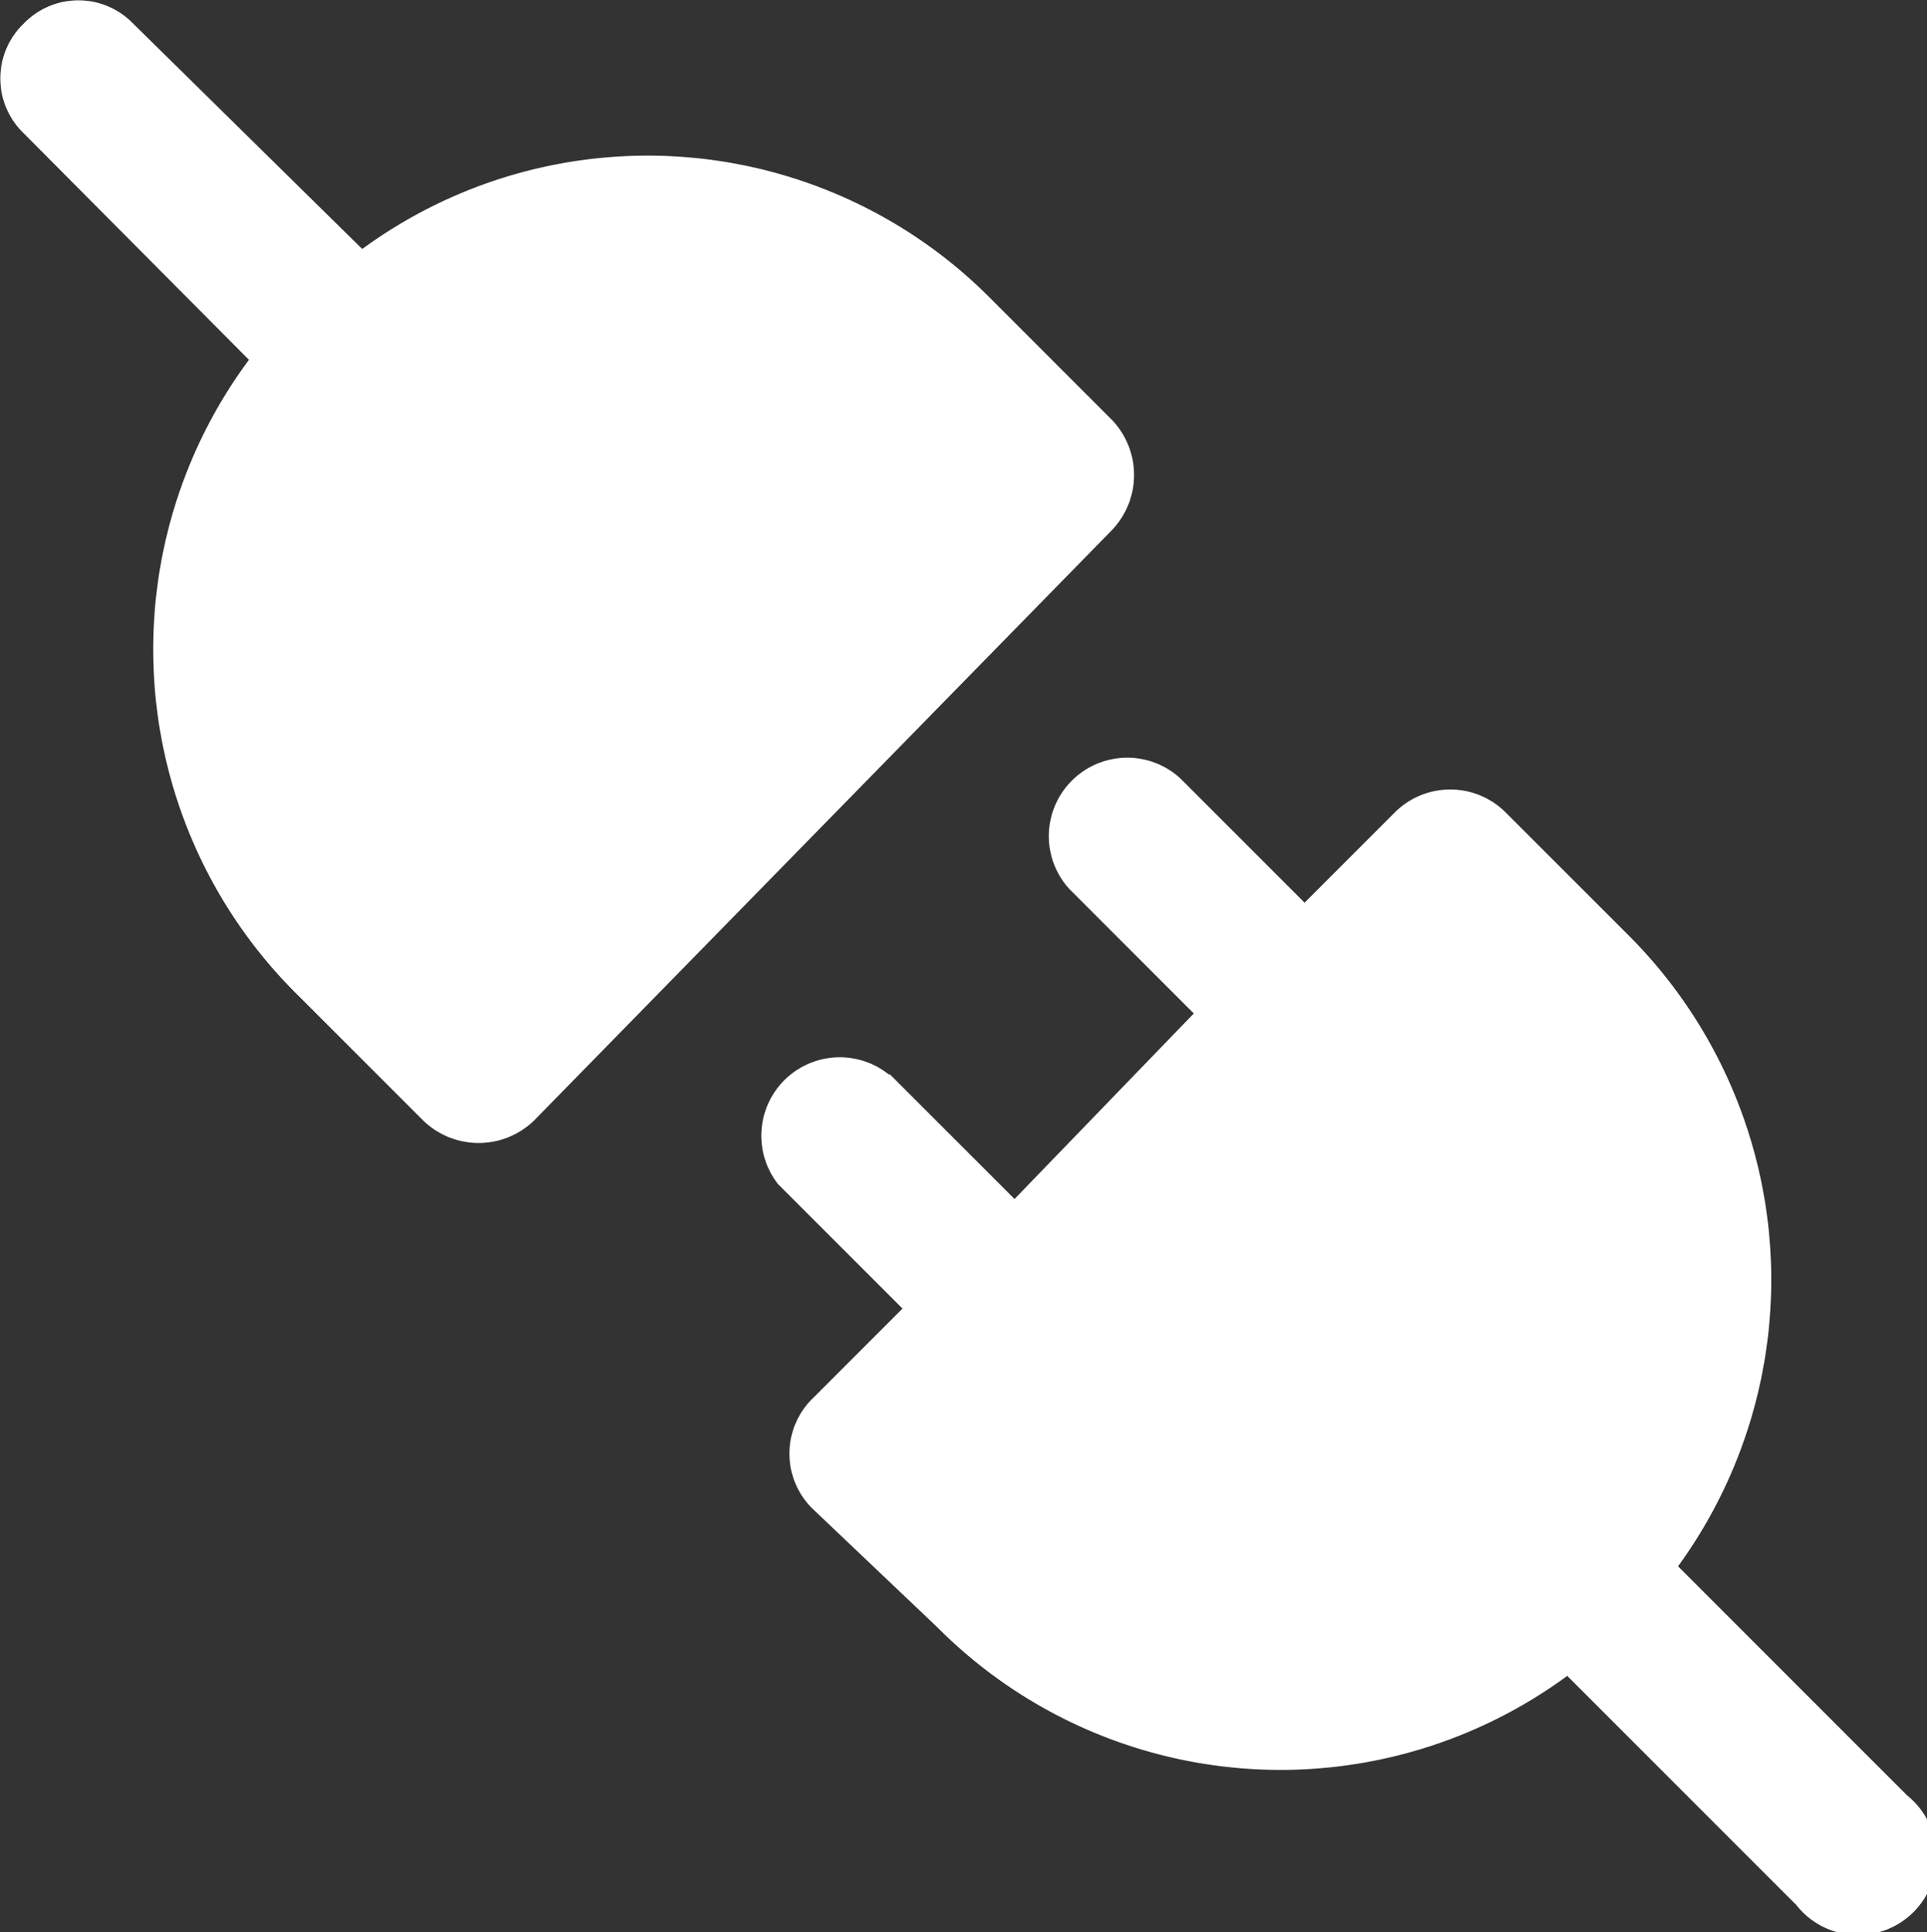
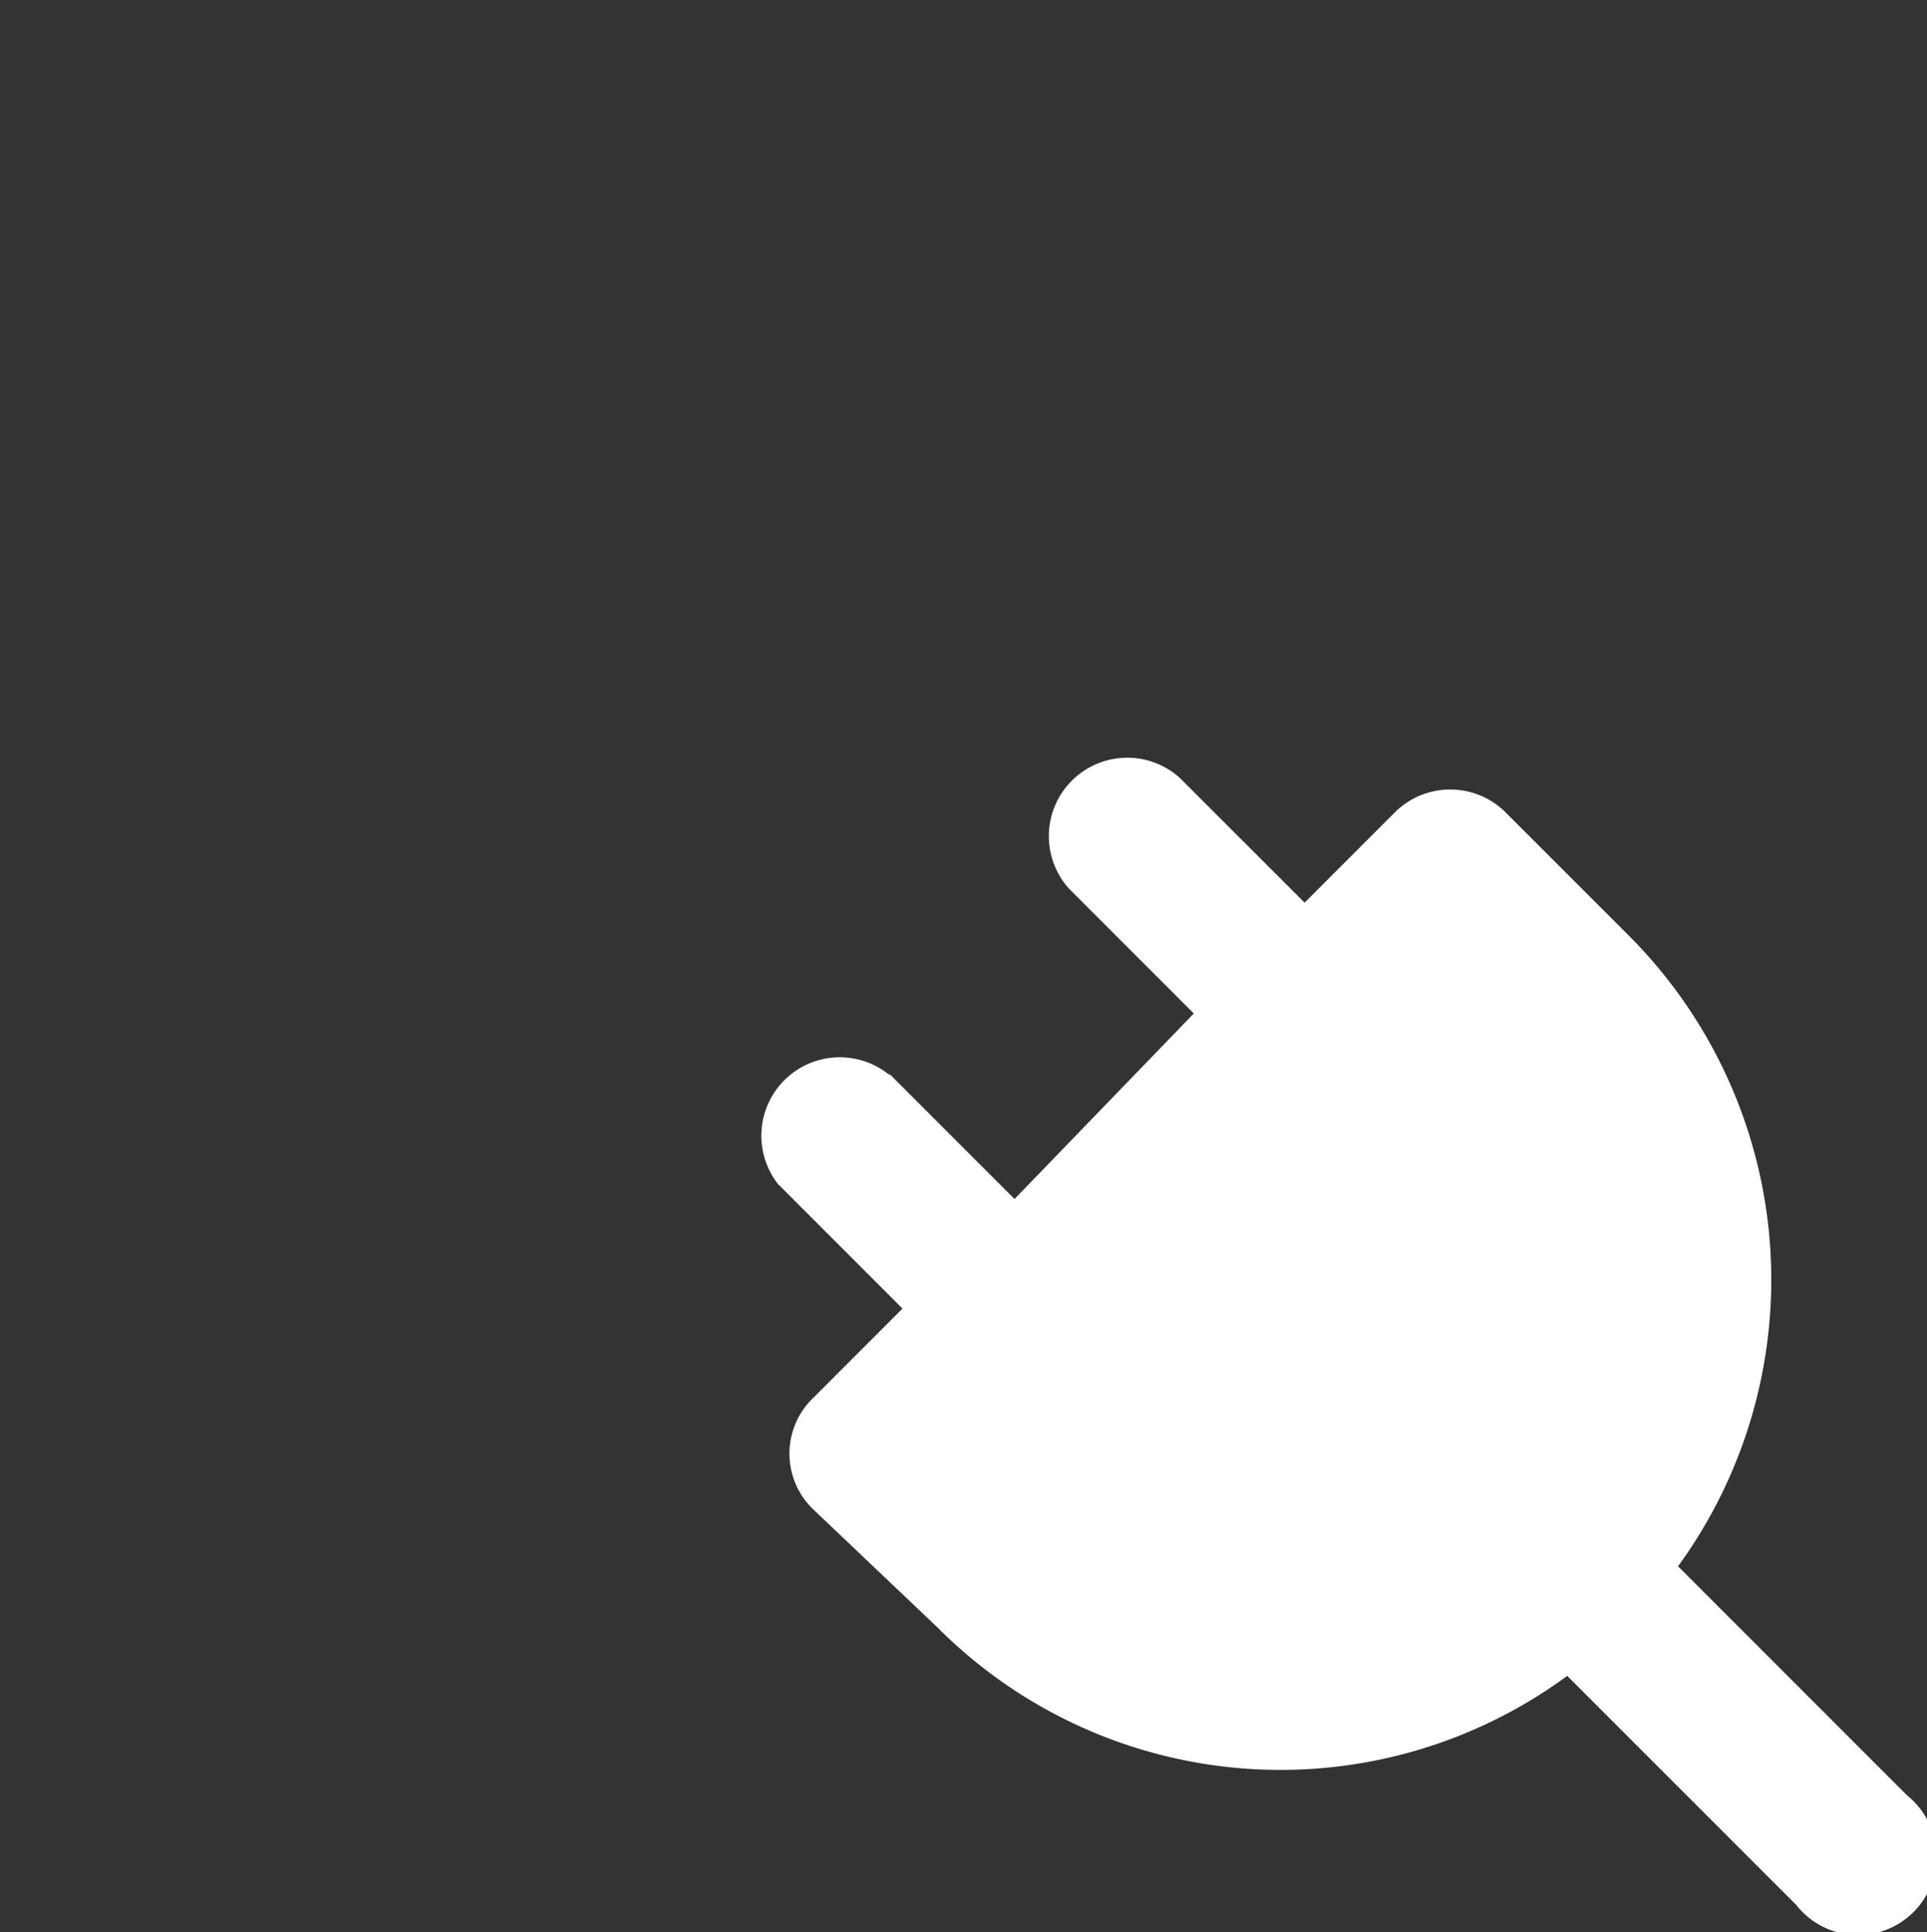
<svg xmlns="http://www.w3.org/2000/svg" viewBox="0 0 15.48 15.52">
  <rect x="0" y="0" width="15.48" height="15.52" fill="#333333" stroke="none" />
  <defs>
    <style>.cls-1{fill:#fff;}</style>
  </defs>
  <g id="Layer_2" data-name="Layer 2">
    <g id="dropdown_menu" data-name="dropdown menu">
-       <path class="cls-1" d="M2,2.89A3.9,3.9,0,0,0,2.4,8l1,1a.64.64,0,0,0,.89,0L8.93,4.26a.64.64,0,0,0,0-.89l-1-1A3.88,3.88,0,0,0,2.91,2L1.07.19a.61.61,0,0,0-.88,0,.61.61,0,0,0,0,.88Z" />
      <path class="cls-1" d="M7.14,8.63a.63.63,0,0,0-.89.88l1,1-.72.72a.62.62,0,0,0,0,.89l1,.95a3.89,3.89,0,0,0,5.06.39l1.84,1.84a.63.63,0,1,0,.89-.88l-1.84-1.84a3.91,3.91,0,0,0-.39-5.06l-1-1a.63.63,0,0,0-.88,0l-.73.73-1-1a.63.63,0,0,0-.89.89l1,1L8.15,9.63l-1-1Z" />
    </g>
  </g>
</svg>